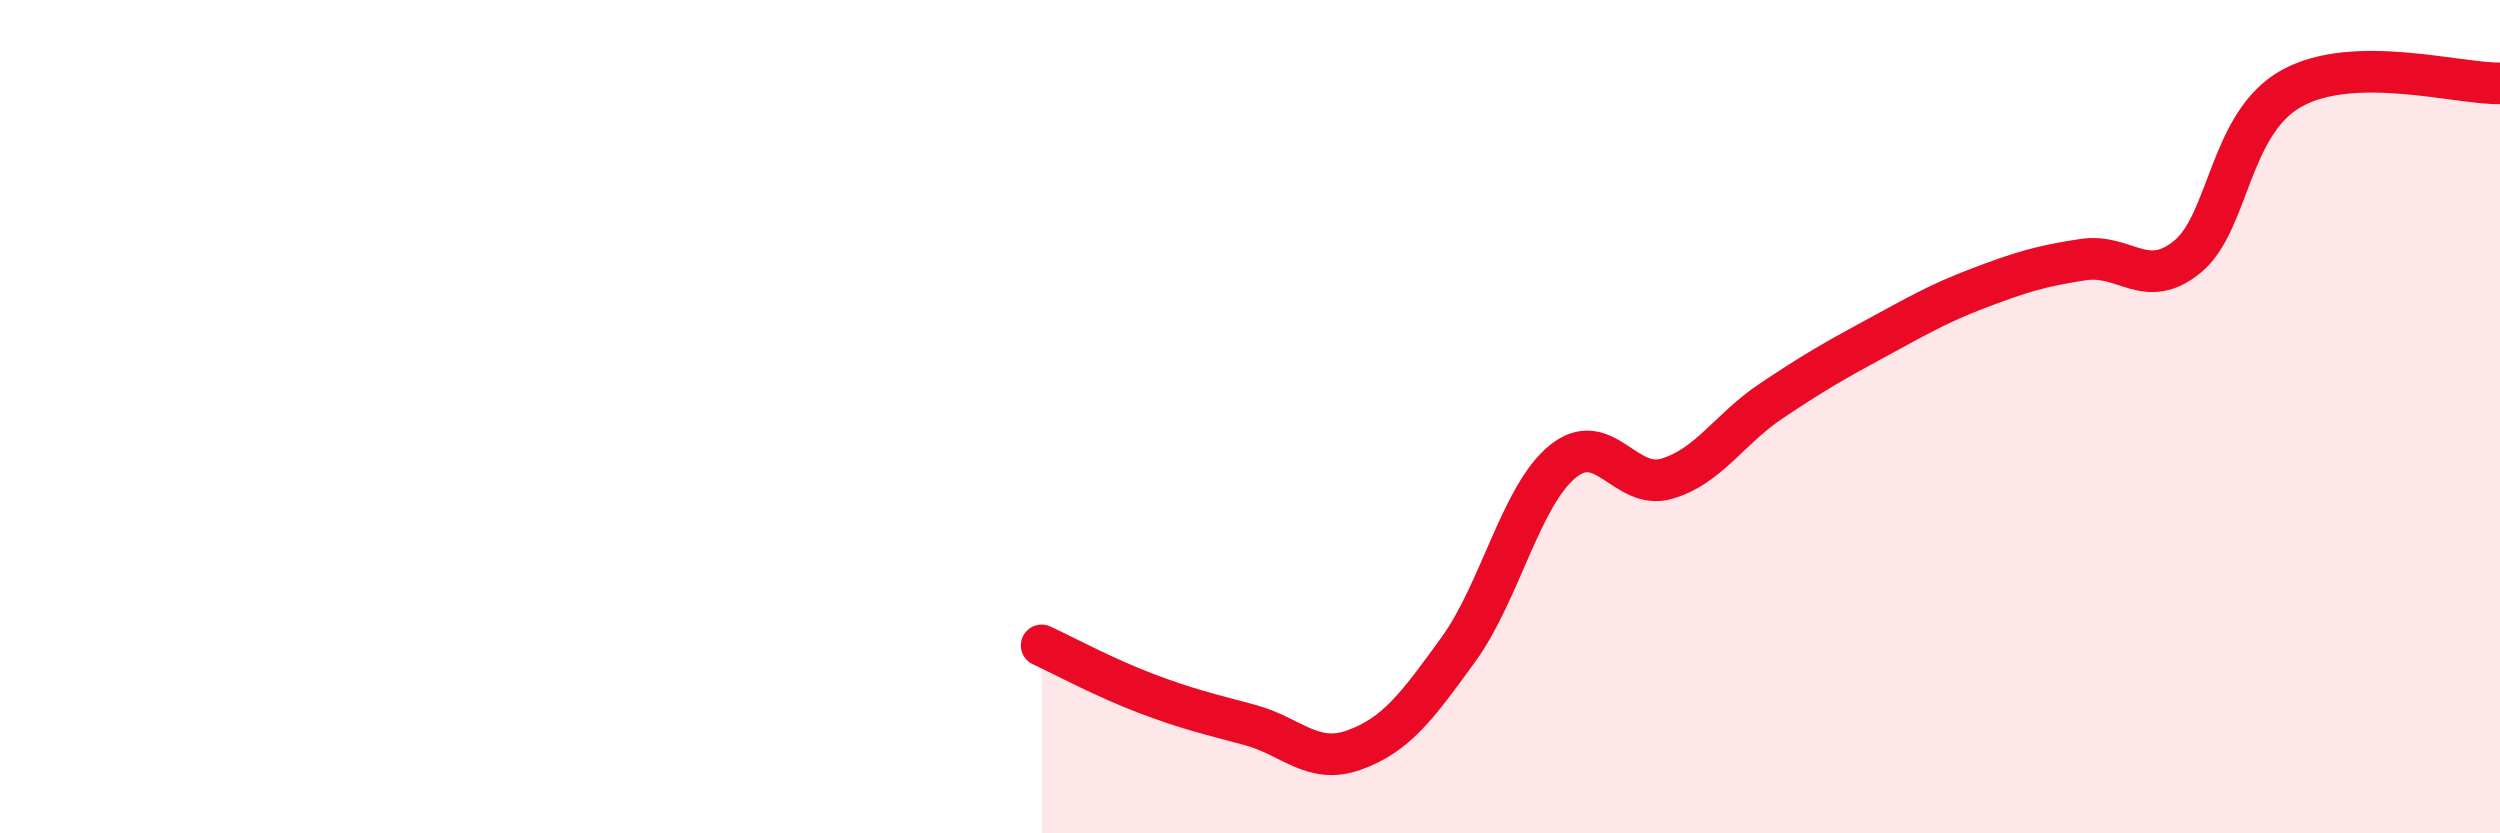
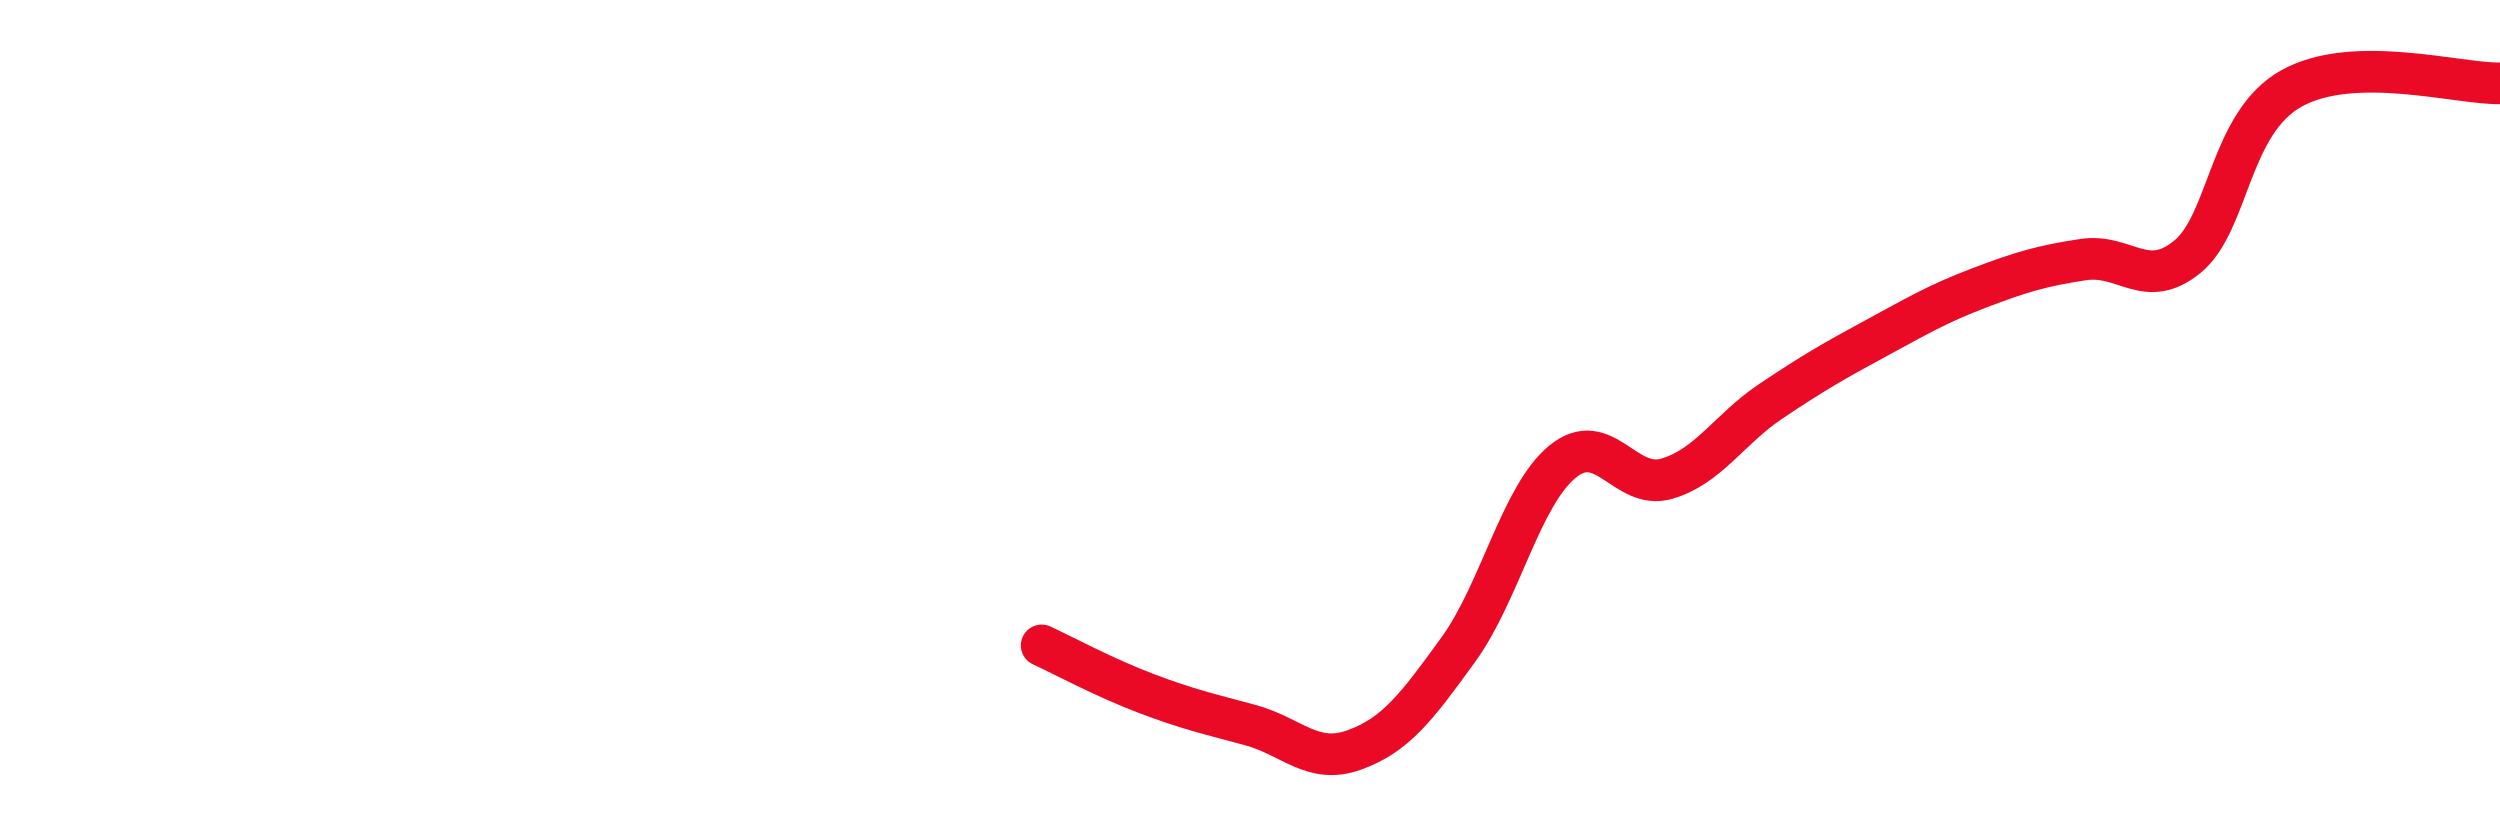
<svg xmlns="http://www.w3.org/2000/svg" width="60" height="20" viewBox="0 0 60 20">
-   <path d="M 25,15.49 C 25.5,15.72 26.5,16.26 27.5,16.64 C 28.5,17.02 29,17.13 30,17.4 C 31,17.67 31.5,18.36 32.5,18 C 33.5,17.64 34,16.97 35,15.59 C 36,14.21 36.5,11.9 37.5,11.08 C 38.5,10.26 39,11.78 40,11.49 C 41,11.2 41.5,10.3 42.5,9.63 C 43.5,8.96 44,8.67 45,8.13 C 46,7.59 46.5,7.29 47.5,6.91 C 48.5,6.53 49,6.38 50,6.23 C 51,6.08 51.5,6.98 52.5,6.16 C 53.5,5.34 53.5,2.95 55,2.12 C 56.5,1.29 59,2.02 60,2L60 20L25 20Z" fill="#EB0A25" opacity="0.1" stroke-linecap="round" stroke-linejoin="round" />
  <path d="M 25,15.49 C 25.5,15.72 26.5,16.26 27.5,16.64 C 28.5,17.02 29,17.13 30,17.4 C 31,17.67 31.5,18.36 32.5,18 C 33.5,17.64 34,16.97 35,15.59 C 36,14.21 36.5,11.9 37.5,11.08 C 38.5,10.26 39,11.78 40,11.49 C 41,11.2 41.5,10.3 42.5,9.63 C 43.5,8.96 44,8.67 45,8.13 C 46,7.59 46.5,7.29 47.5,6.91 C 48.5,6.53 49,6.38 50,6.23 C 51,6.08 51.5,6.98 52.5,6.16 C 53.5,5.34 53.5,2.95 55,2.12 C 56.5,1.29 59,2.02 60,2" stroke="#EB0A25" stroke-width="1" fill="none" stroke-linecap="round" stroke-linejoin="round" />
</svg>